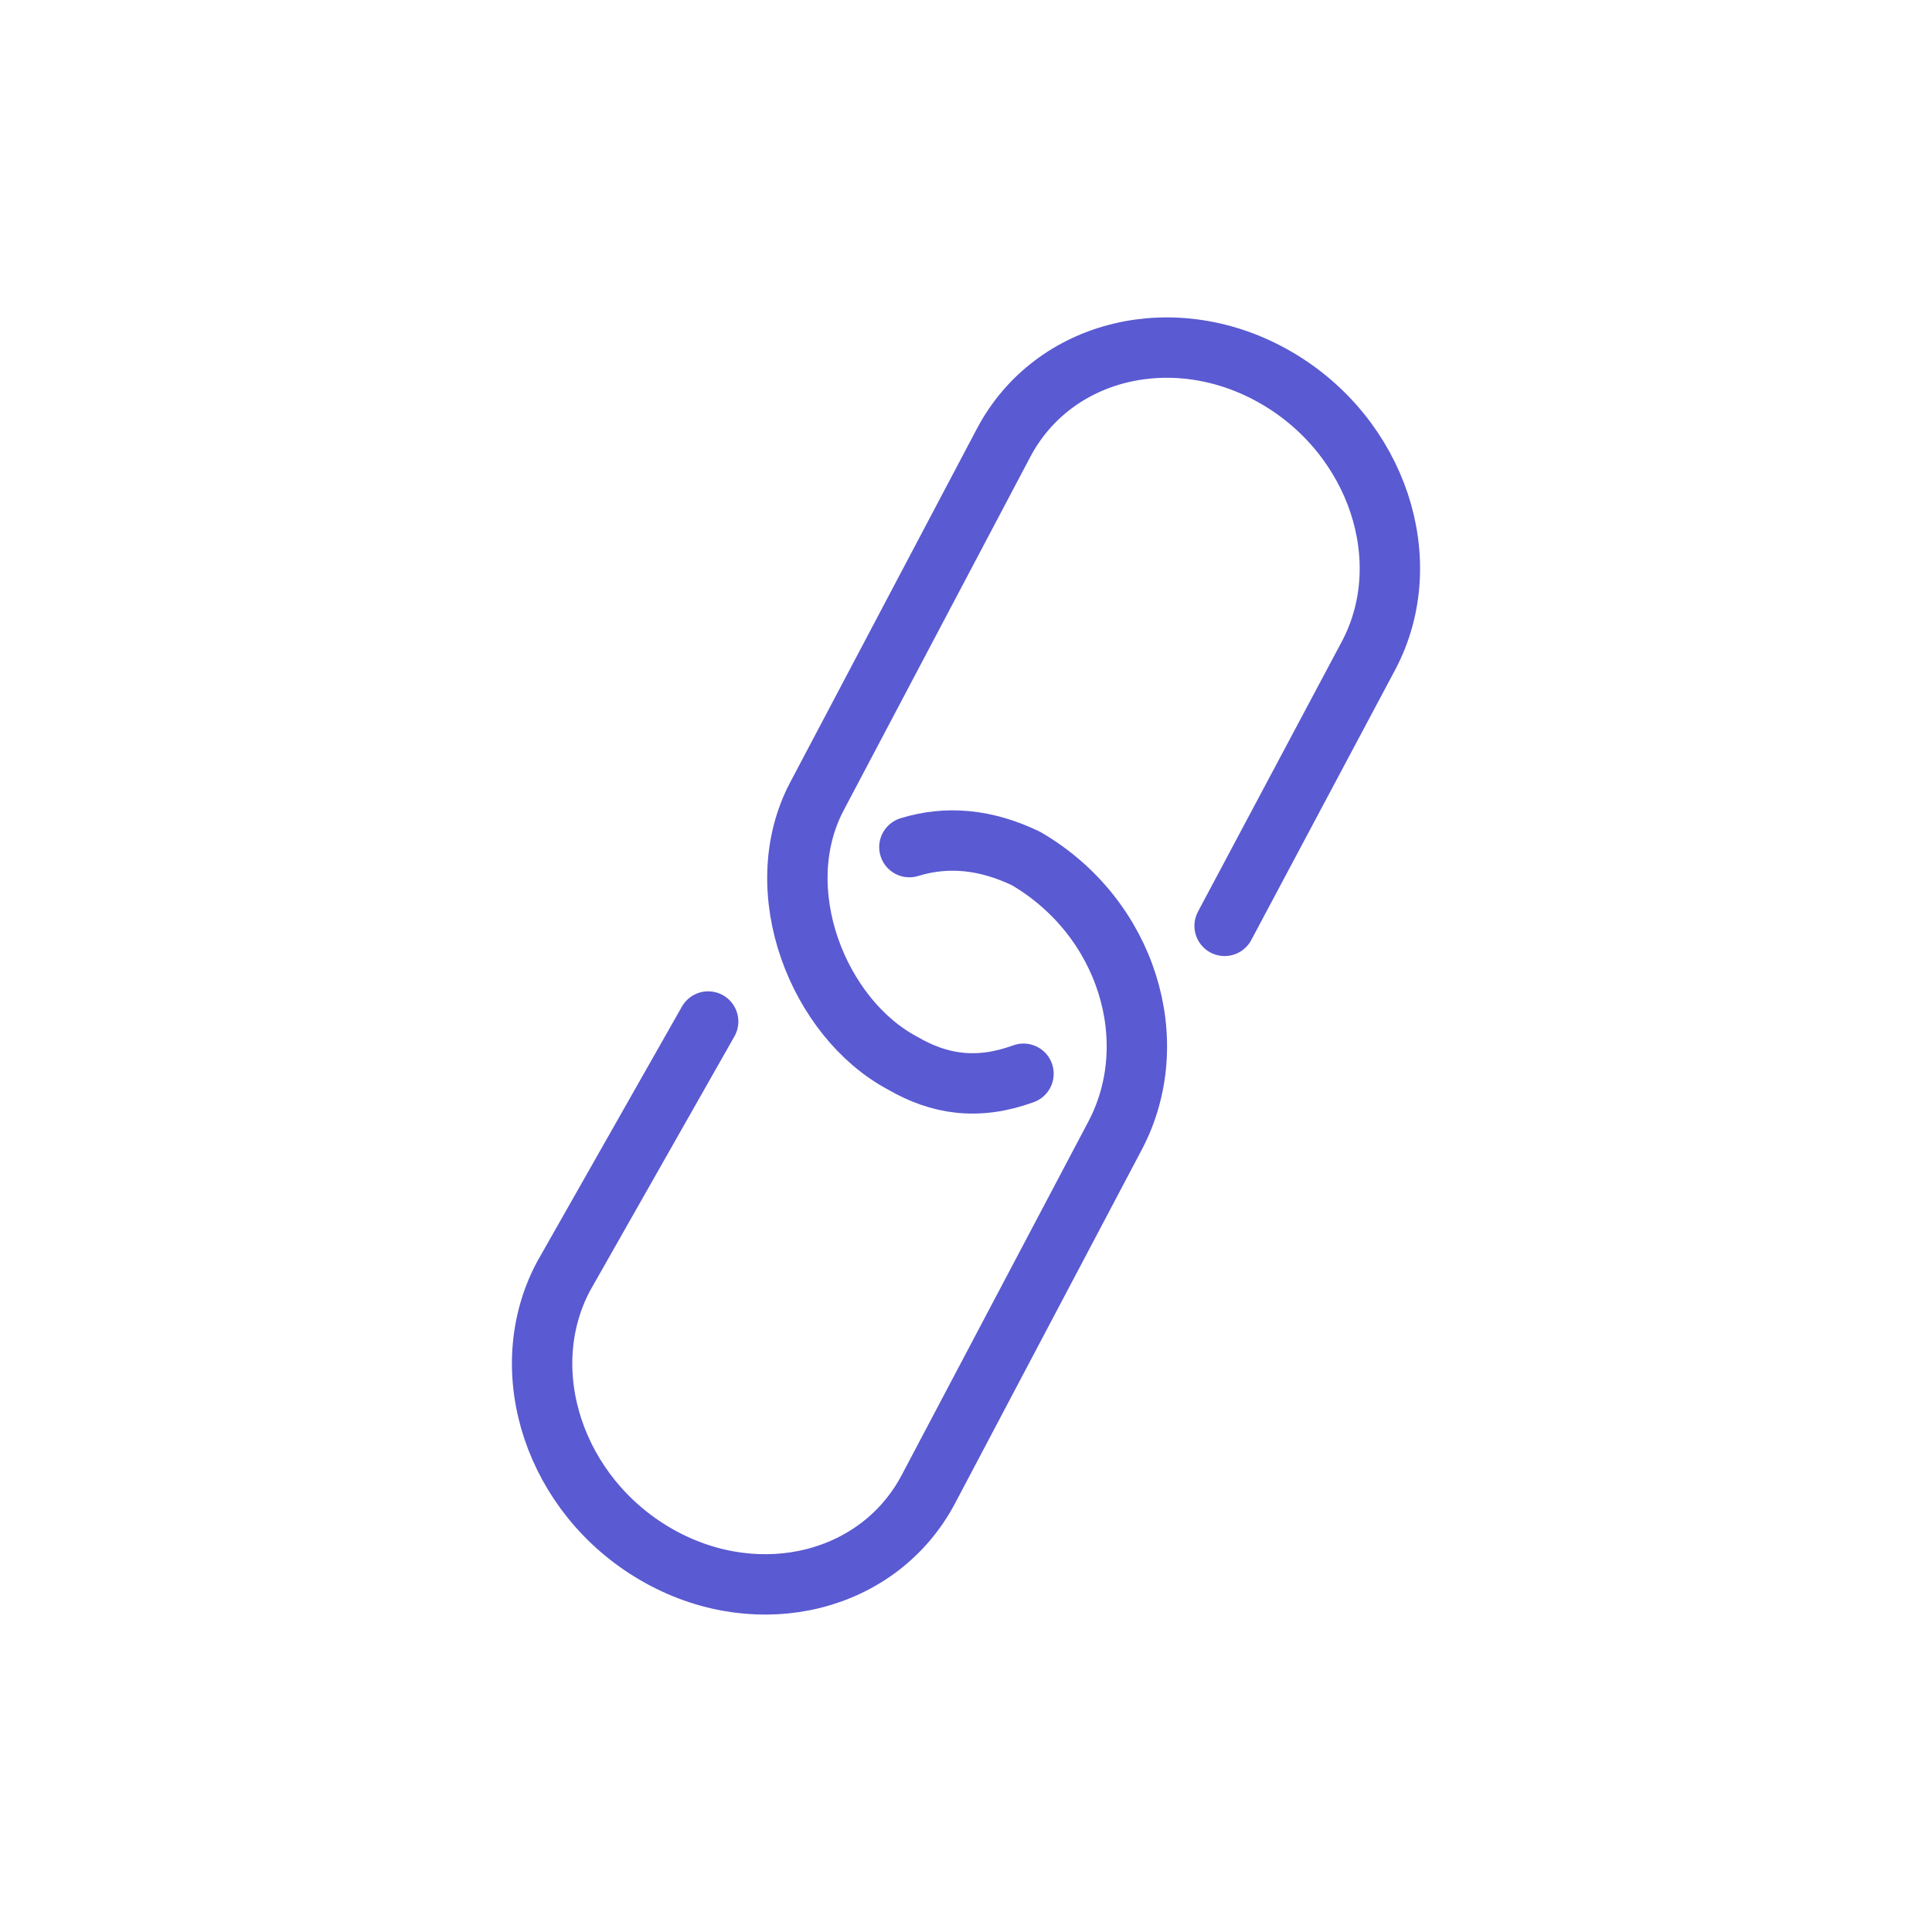
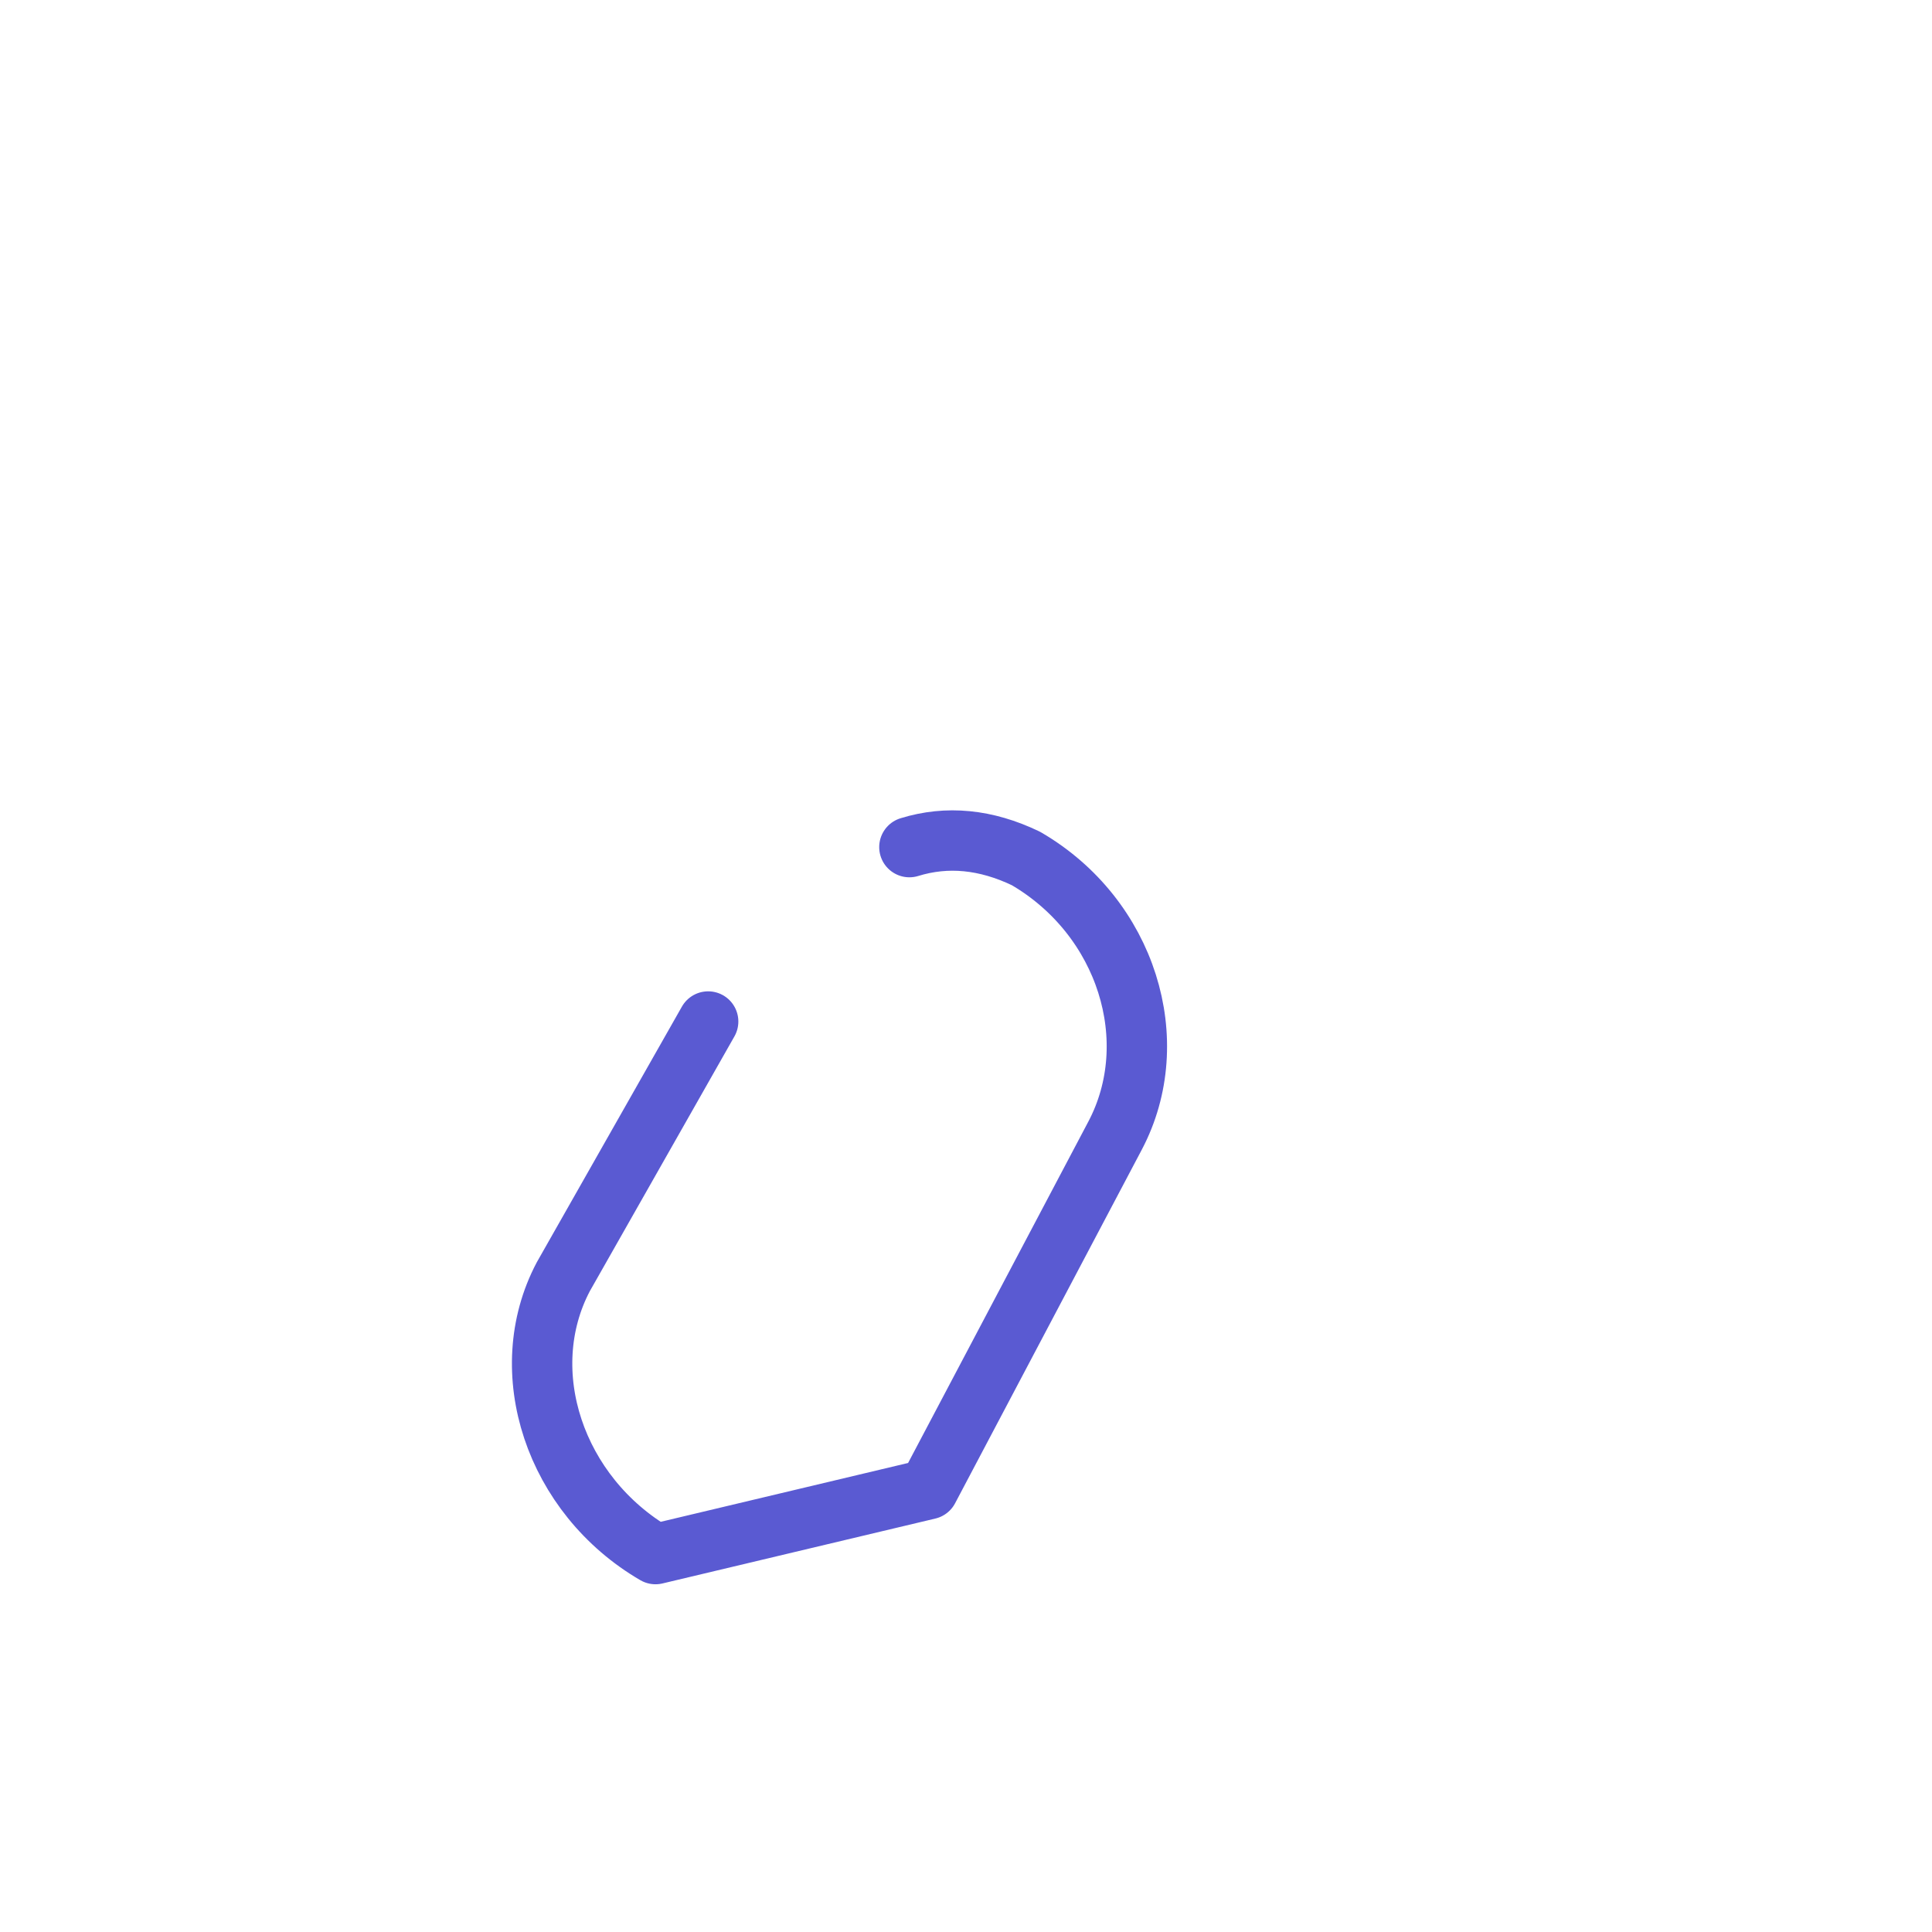
<svg xmlns="http://www.w3.org/2000/svg" version="1.1" viewBox="0 0 96 96" height="96px" width="96px">
  <title>Link</title>
  <g stroke-linejoin="round" stroke-linecap="round" fill-rule="evenodd" fill="none" stroke-width="1" stroke="none" id="Features">
    <g transform="translate(51.848, 44.475) rotate(29) translate(-51.848, -44.475)translate(39.848, 7.651)" stroke="#5A5AD2" id="Links">
-       <path transform="translate(9.856, 27.811) rotate(-29) translate(-9.856, -27.811)" stroke-width="3" id="Path" d="M6.371,45.612 C4.088,46.443 2.191,46.149 0.356,45.081 C-3.801,42.87 -6.372,36.523 -3.893,31.827 L5.382,14.261 C7.862,9.565 13.933,8.121 18.943,11.037 C23.952,13.952 26.003,20.122 23.524,24.818 L16.364,38.264" />
-       <path transform="translate(10.783, 55.531) rotate(-29) translate(-10.783, -55.531)" stroke-width="3" id="Path" d="M14.256,37.377 C16.131,36.799 18.062,36.988 20.049,37.943 C25.059,40.858 26.955,47.019 24.475,51.715 L15.2,69.281 C12.761,73.9 6.847,75.373 1.887,72.646 L1.64,72.506 C-3.37,69.591 -5.421,63.42 -2.941,58.724 L4.257,46.043" />
+       <path transform="translate(10.783, 55.531) rotate(-29) translate(-10.783, -55.531)" stroke-width="3" id="Path" d="M14.256,37.377 C16.131,36.799 18.062,36.988 20.049,37.943 C25.059,40.858 26.955,47.019 24.475,51.715 L15.2,69.281 L1.64,72.506 C-3.37,69.591 -5.421,63.42 -2.941,58.724 L4.257,46.043" />
    </g>
  </g>
</svg>